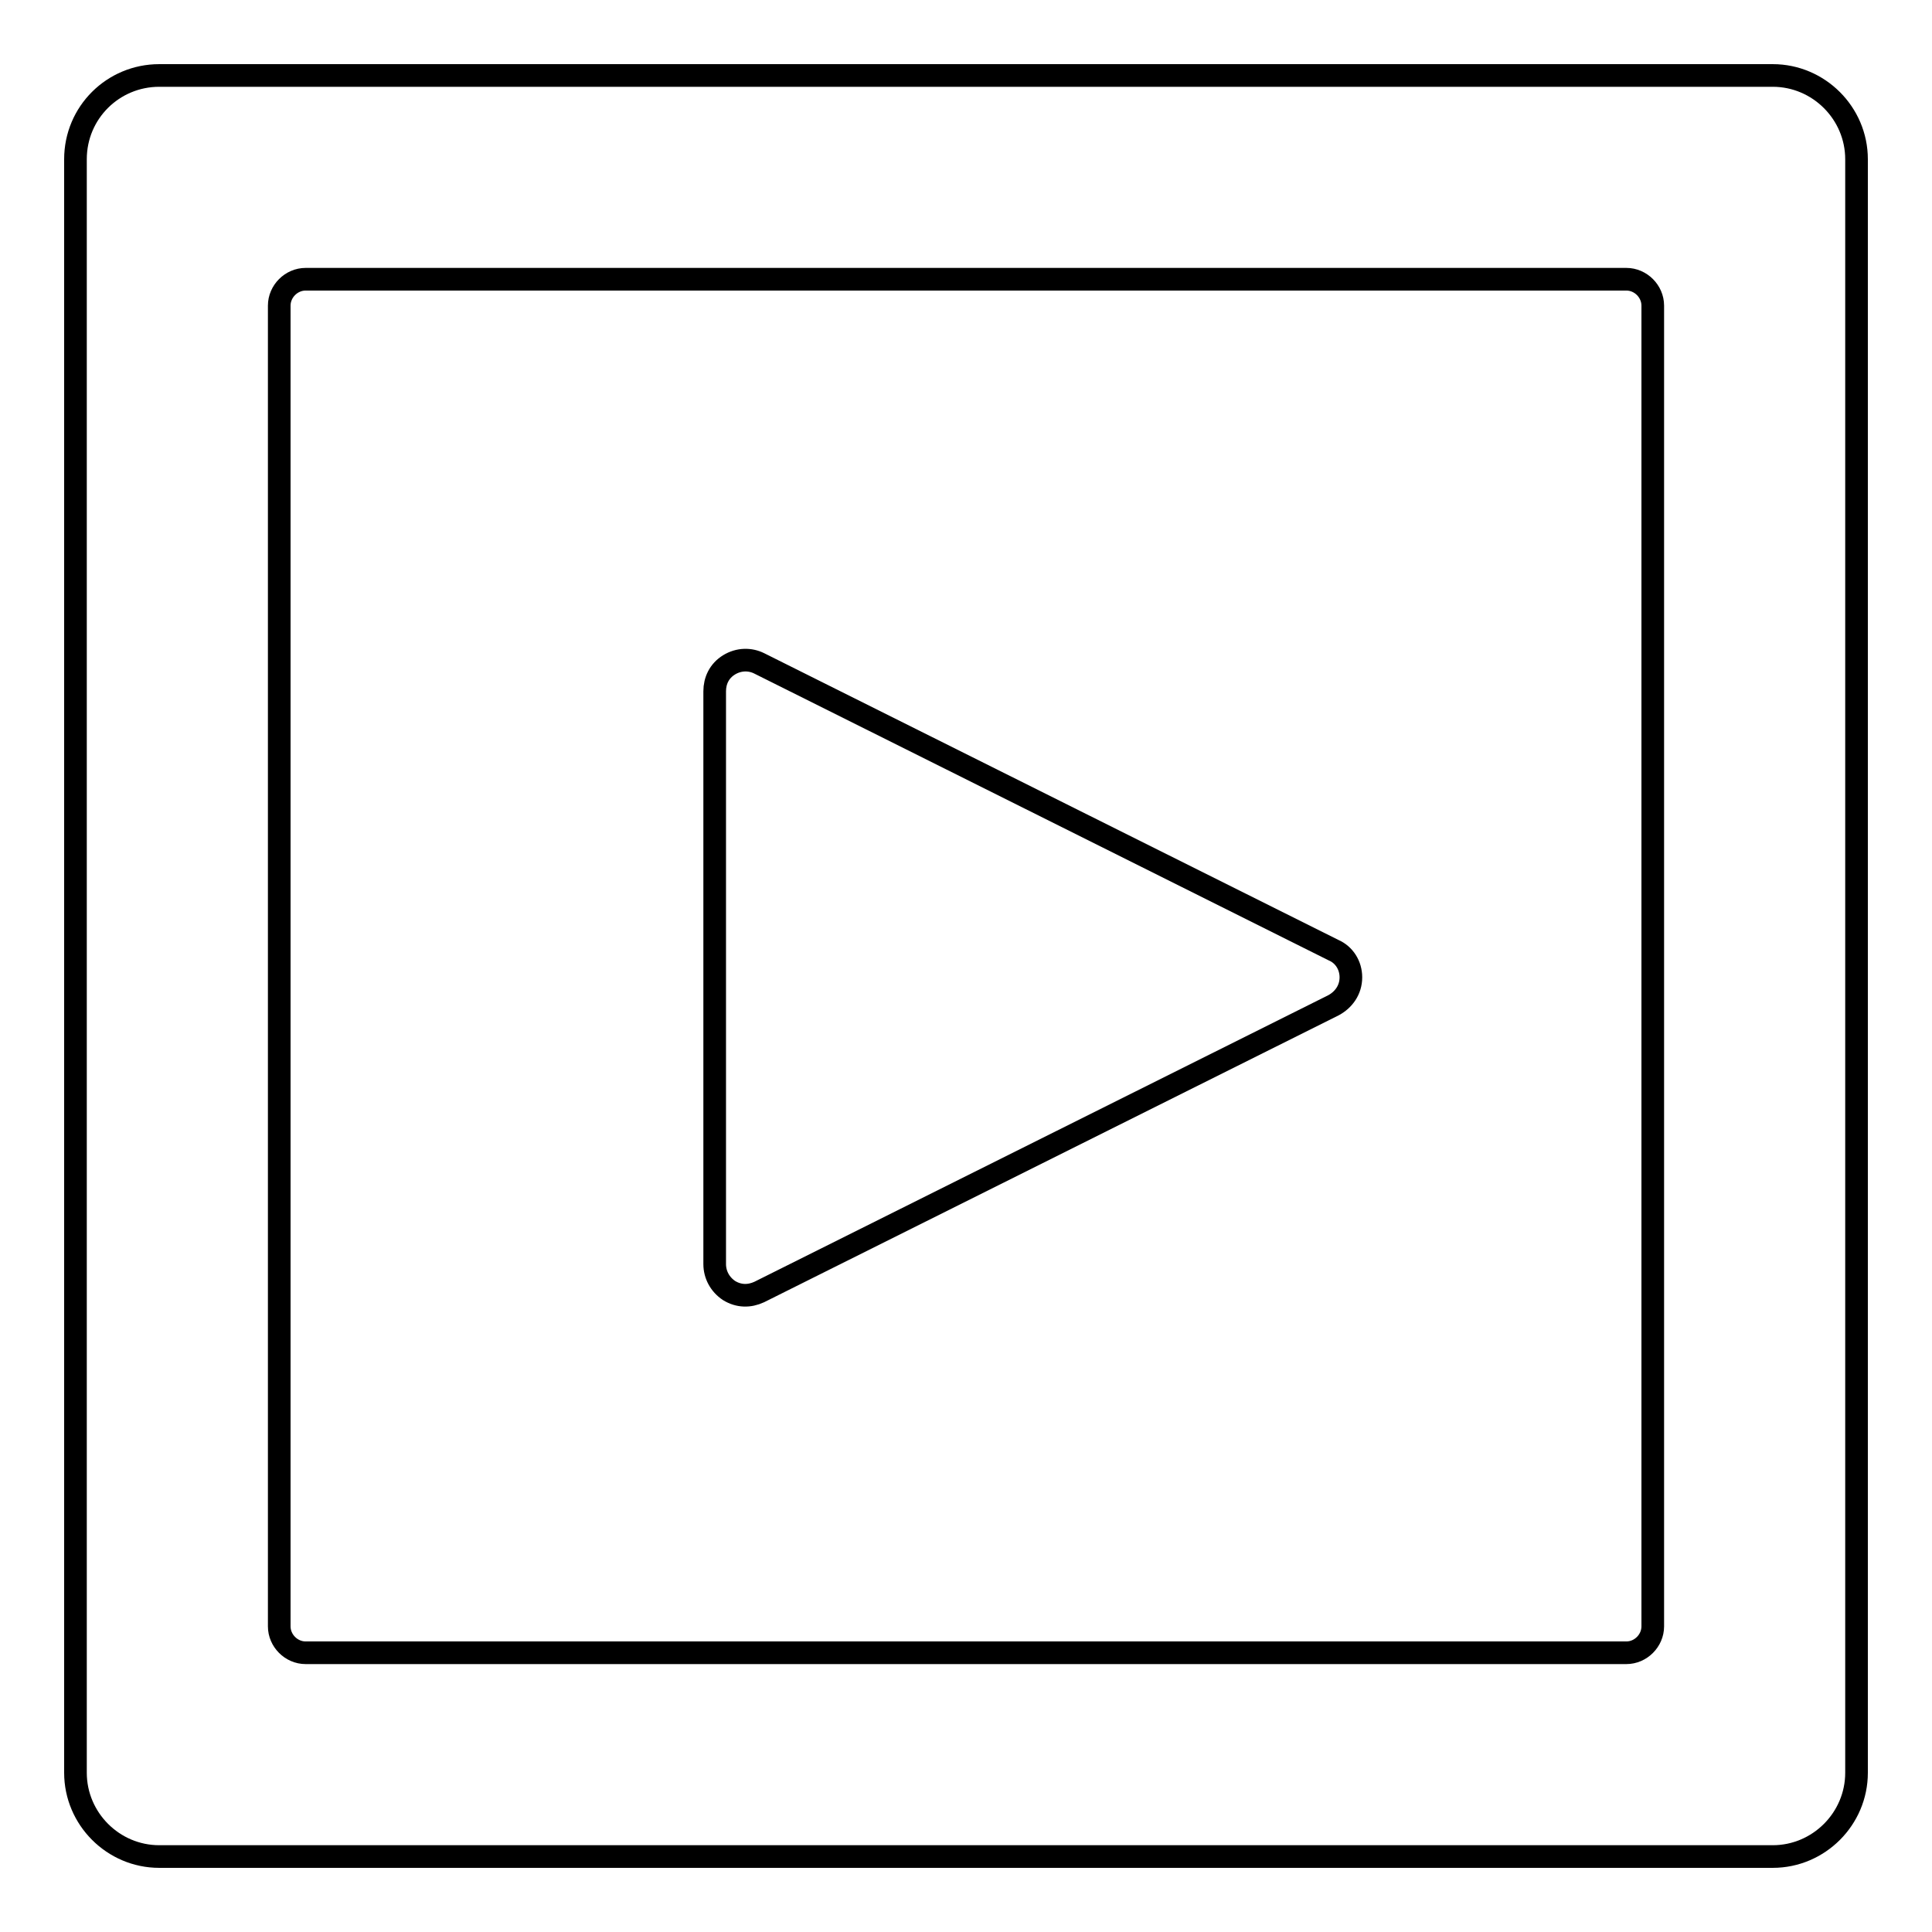
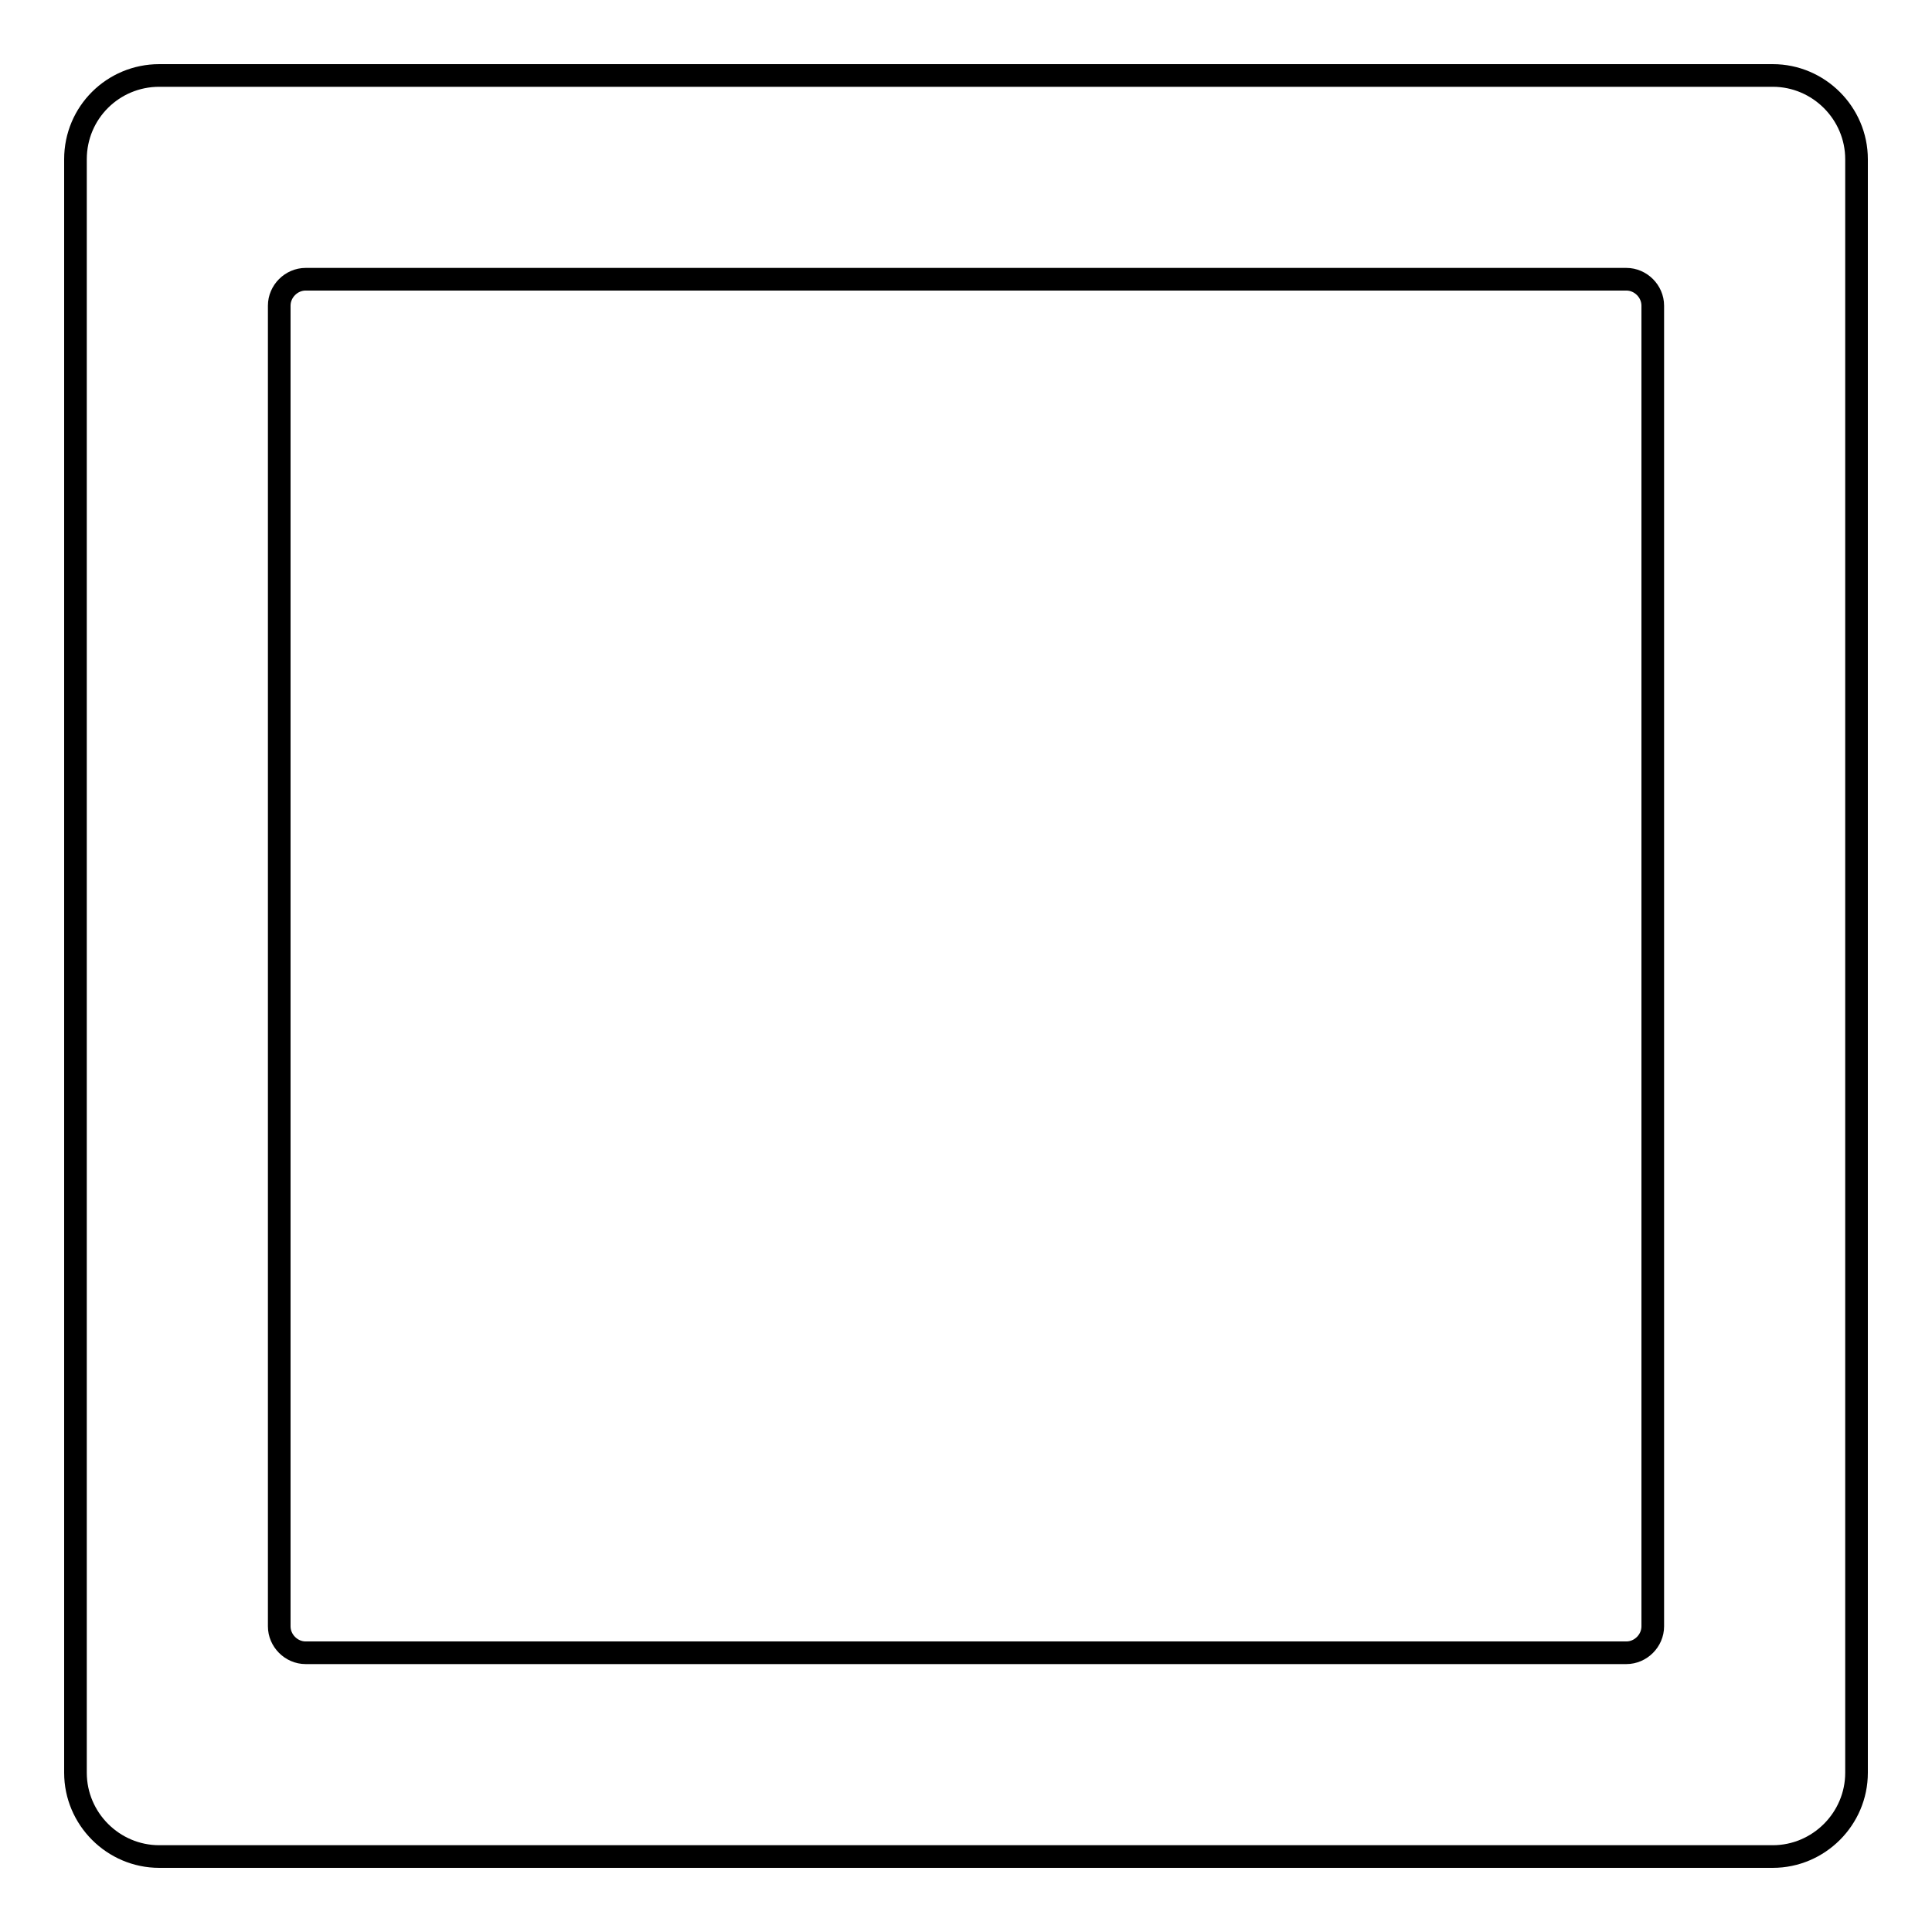
<svg xmlns="http://www.w3.org/2000/svg" version="1.1" x="0px" y="0px" viewBox="0 0 256 256" enable-background="new 0 0 256 256" xml:space="preserve">
  <g>
    <g>
      <path stroke-width="3" fill-opacity="0" stroke="#000000" d="M246,21.1c0-6.1-5-11.1-11.1-11.1H21.1C15,10,10,14.9,10,21.1v213.8c0,6.1,5,11.1,11.1,11.1h213.8c6.1,0,11.1-5,11.1-11.1V21.1L246,21.1z M219,215.5c0,1.9-1.6,3.5-3.5,3.5h-175c-1.9,0-3.5-1.6-3.5-3.5v-175c0-1.9,1.6-3.5,3.5-3.5h175c1.9,0,3.5,1.6,3.5,3.5L219,215.5L219,215.5z" />
-       <path stroke-width="3" fill-opacity="0" stroke="#000000" d="M94.7,167.5c0,1.4,0.7,2.7,1.9,3.5c1.3,0.8,2.7,0.8,4,0.2l76.1-38c1.3-0.7,2.3-2,2.3-3.7c0-1.6-0.9-3-2.3-3.6l-76.1-38c-1.2-0.6-2.7-0.6-4,0.2s-1.9,2.1-1.9,3.5V167.5L94.7,167.5z" />
    </g>
  </g>
</svg>